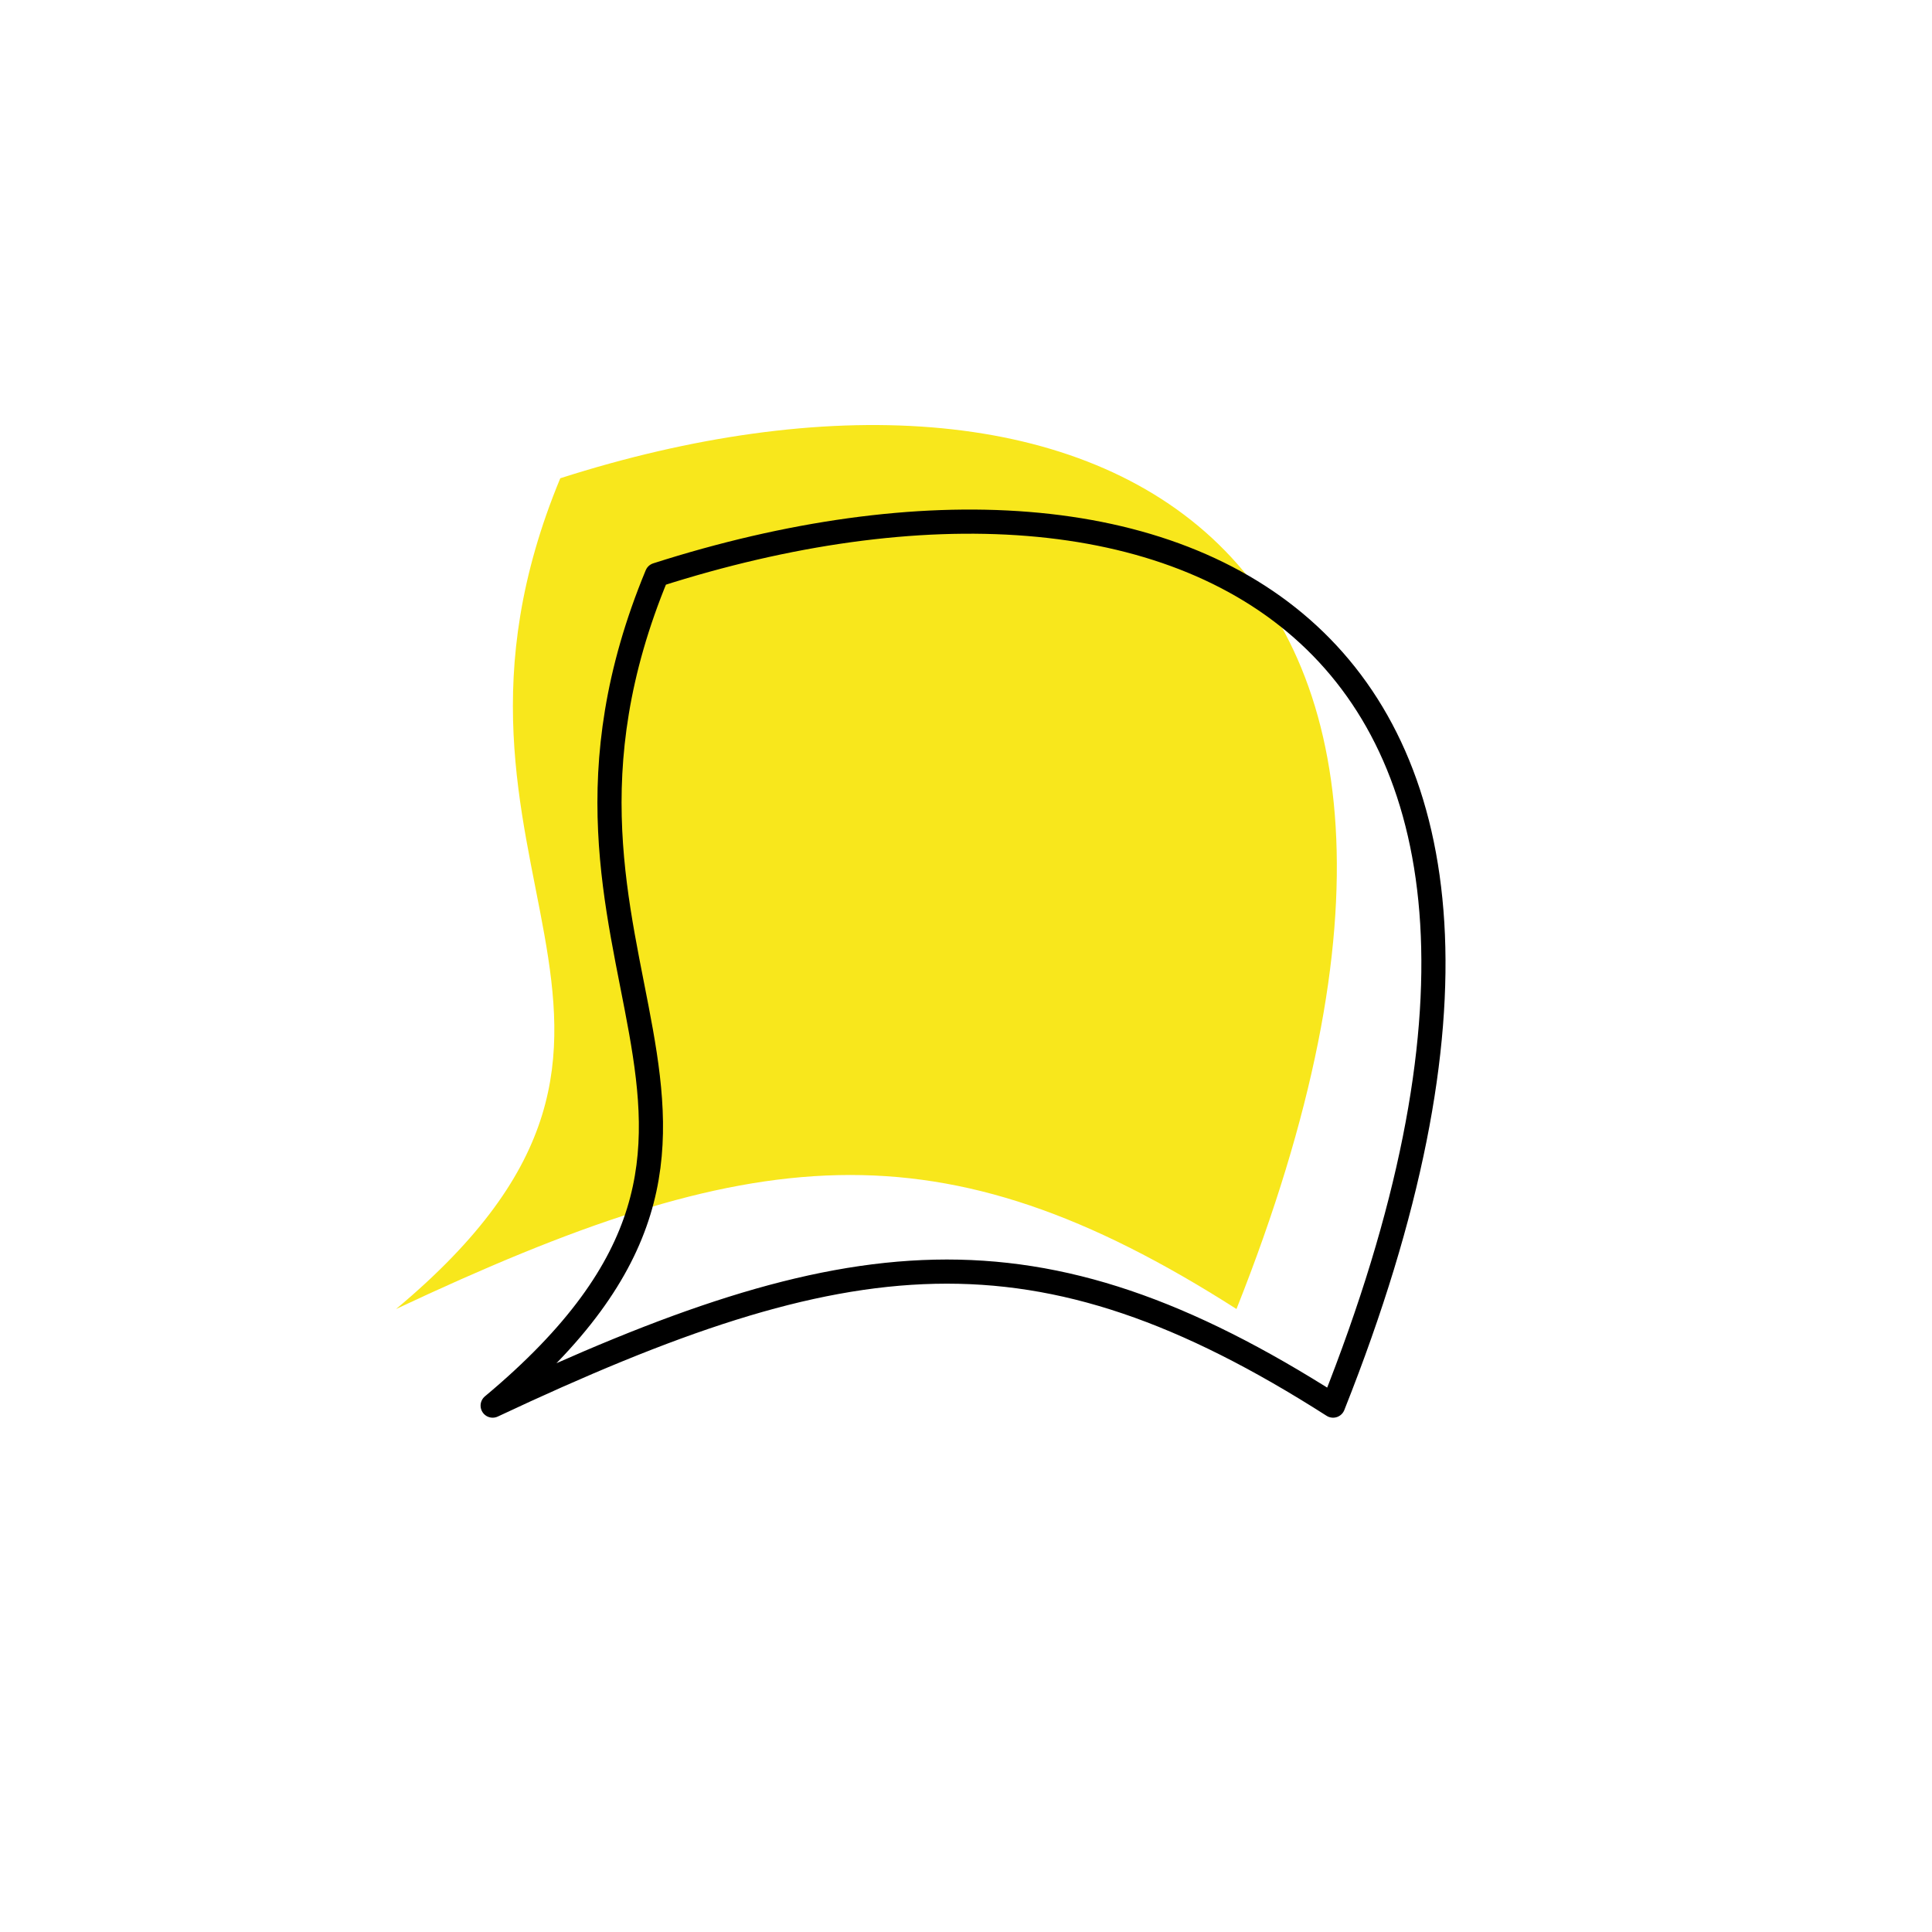
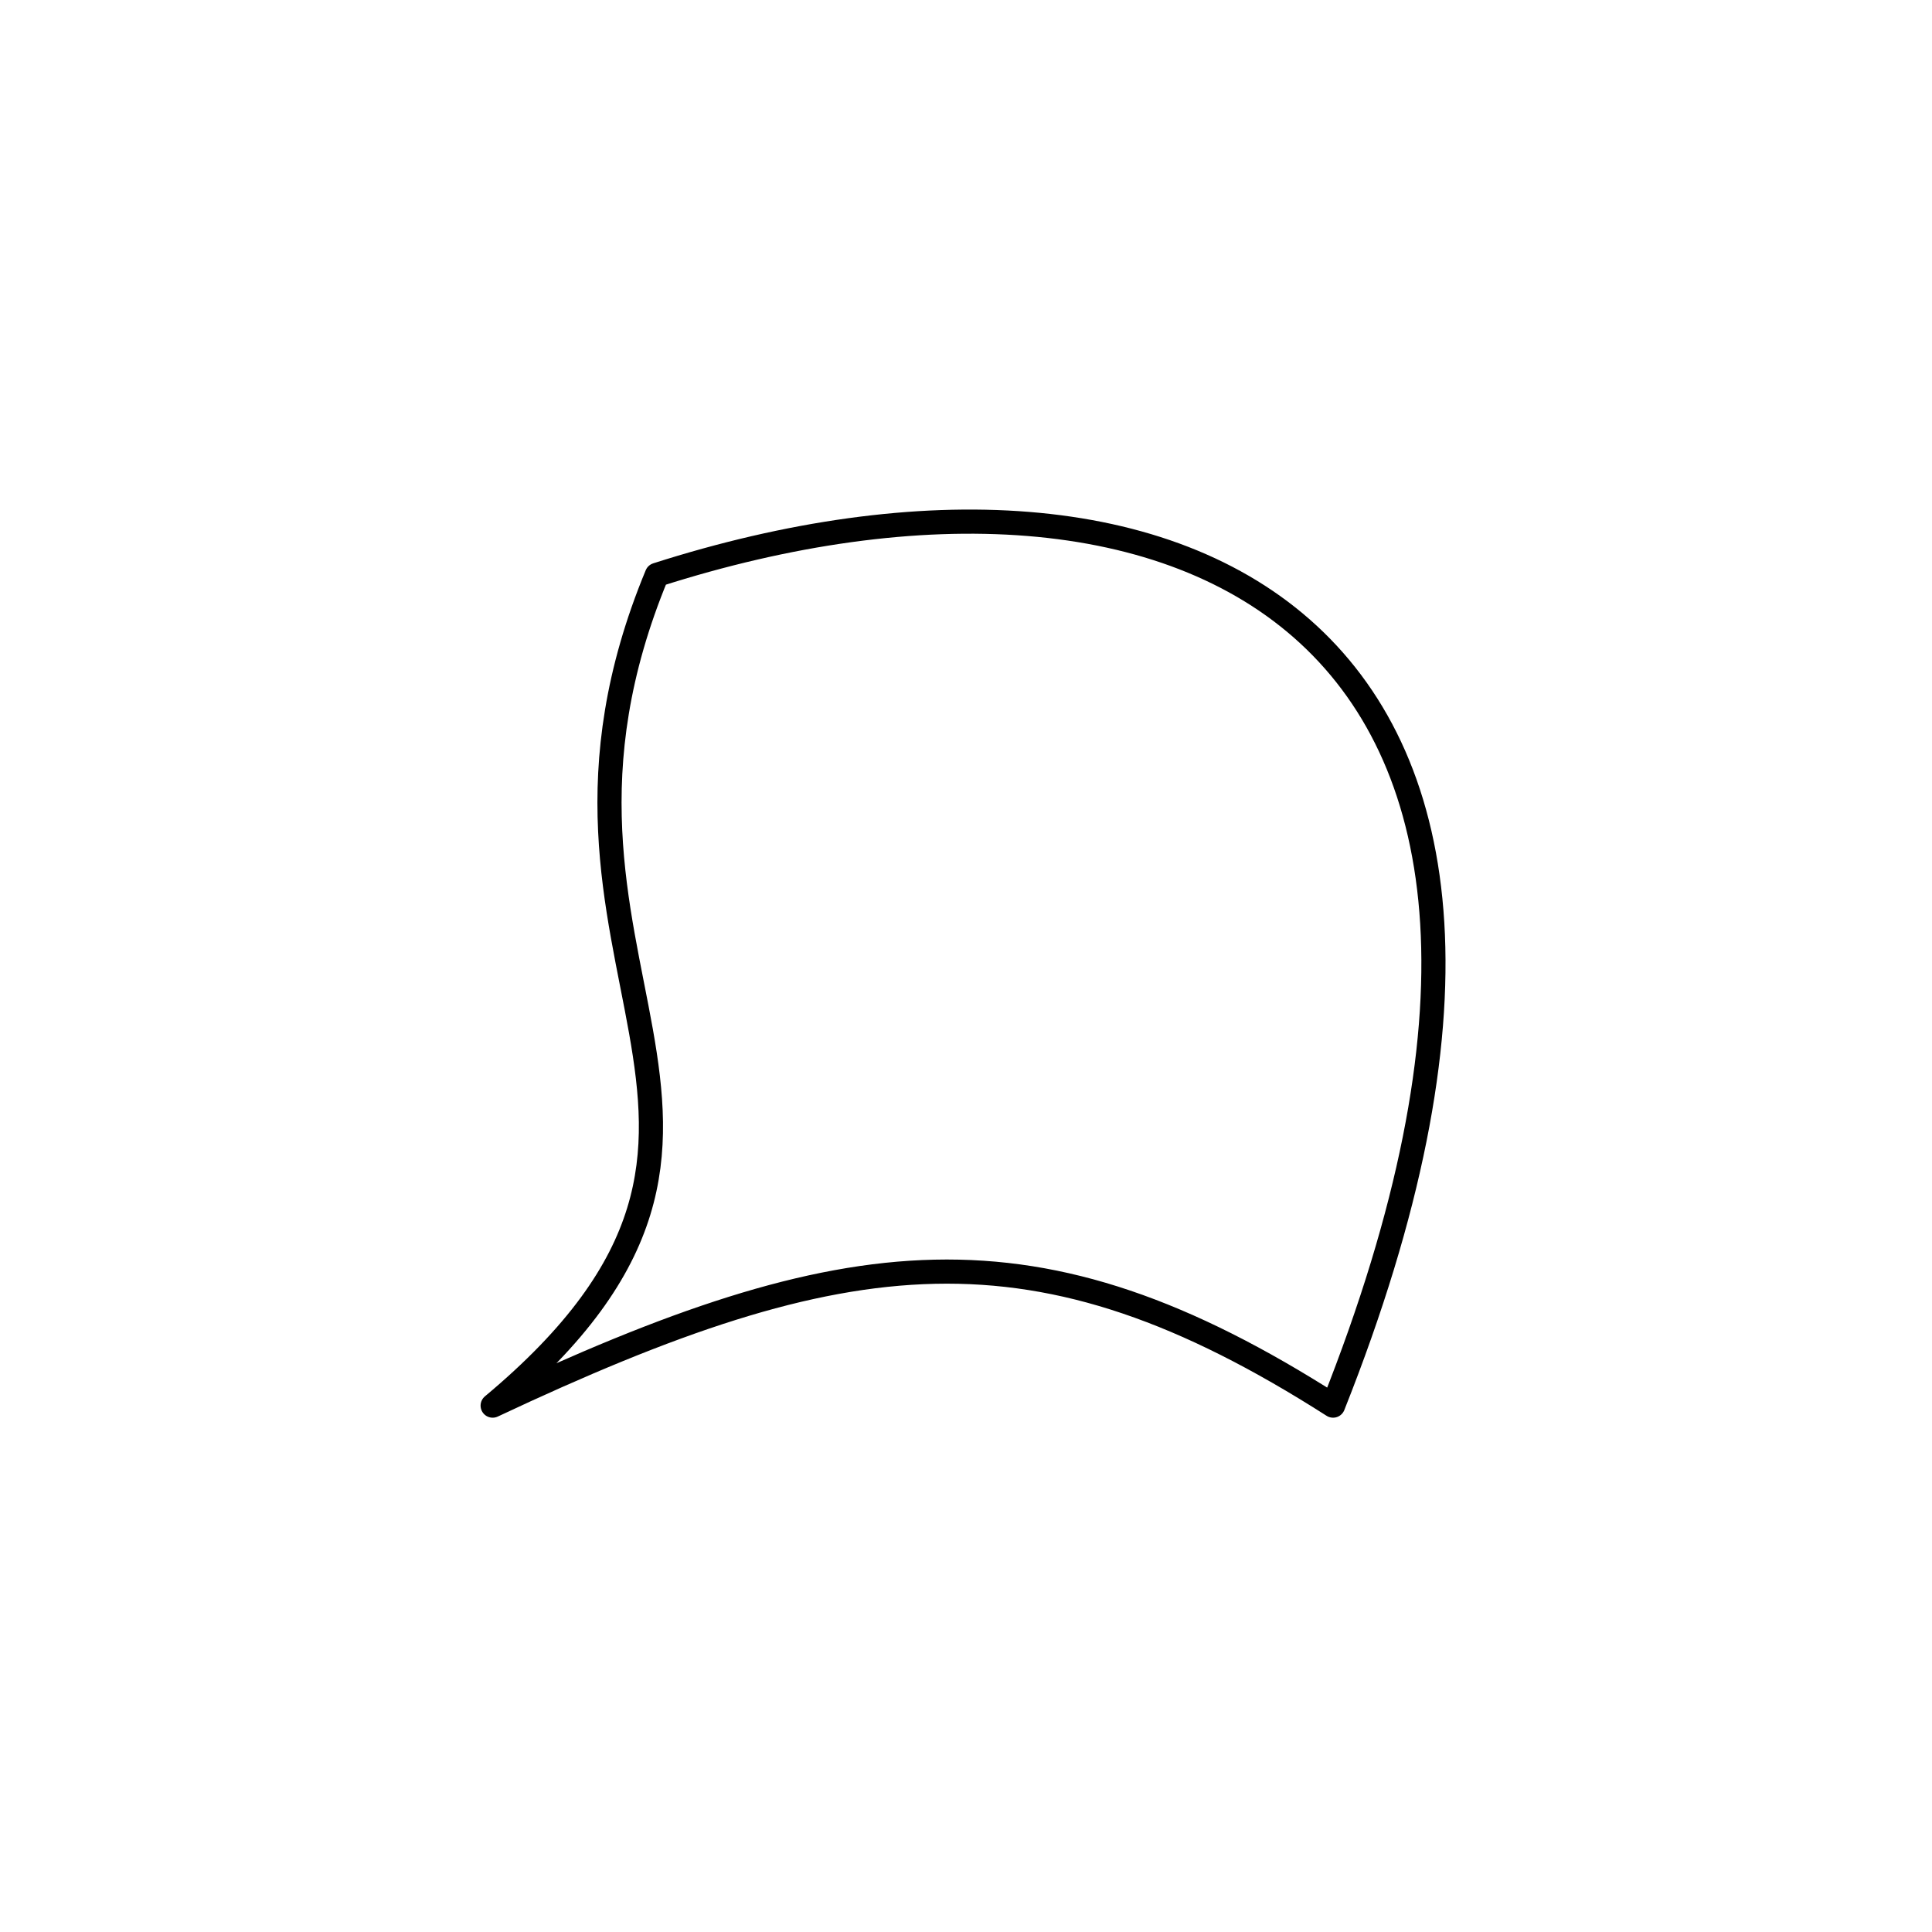
<svg xmlns="http://www.w3.org/2000/svg" width="200" height="200" viewBox="0 0 200 200" stroke="#000000" fill="none" stroke-width="2.5" stroke-linecap="round" stroke-linejoin="round">
-   <path fill="#f8e71c" stroke="none" transform="translate(-10,-10)" d="M51 145.509c35.175-29.366.108-45.257 17-86 54.471-17.44 102.104 5.282 70 86-30.761-19.649-50.191-17.311-87 0Z" />
  <path d="M51 145.509c35.175-29.366.108-45.257 17-86 54.471-17.44 102.104 5.282 70 86-30.761-19.649-50.191-17.311-87 0Z" />
</svg>